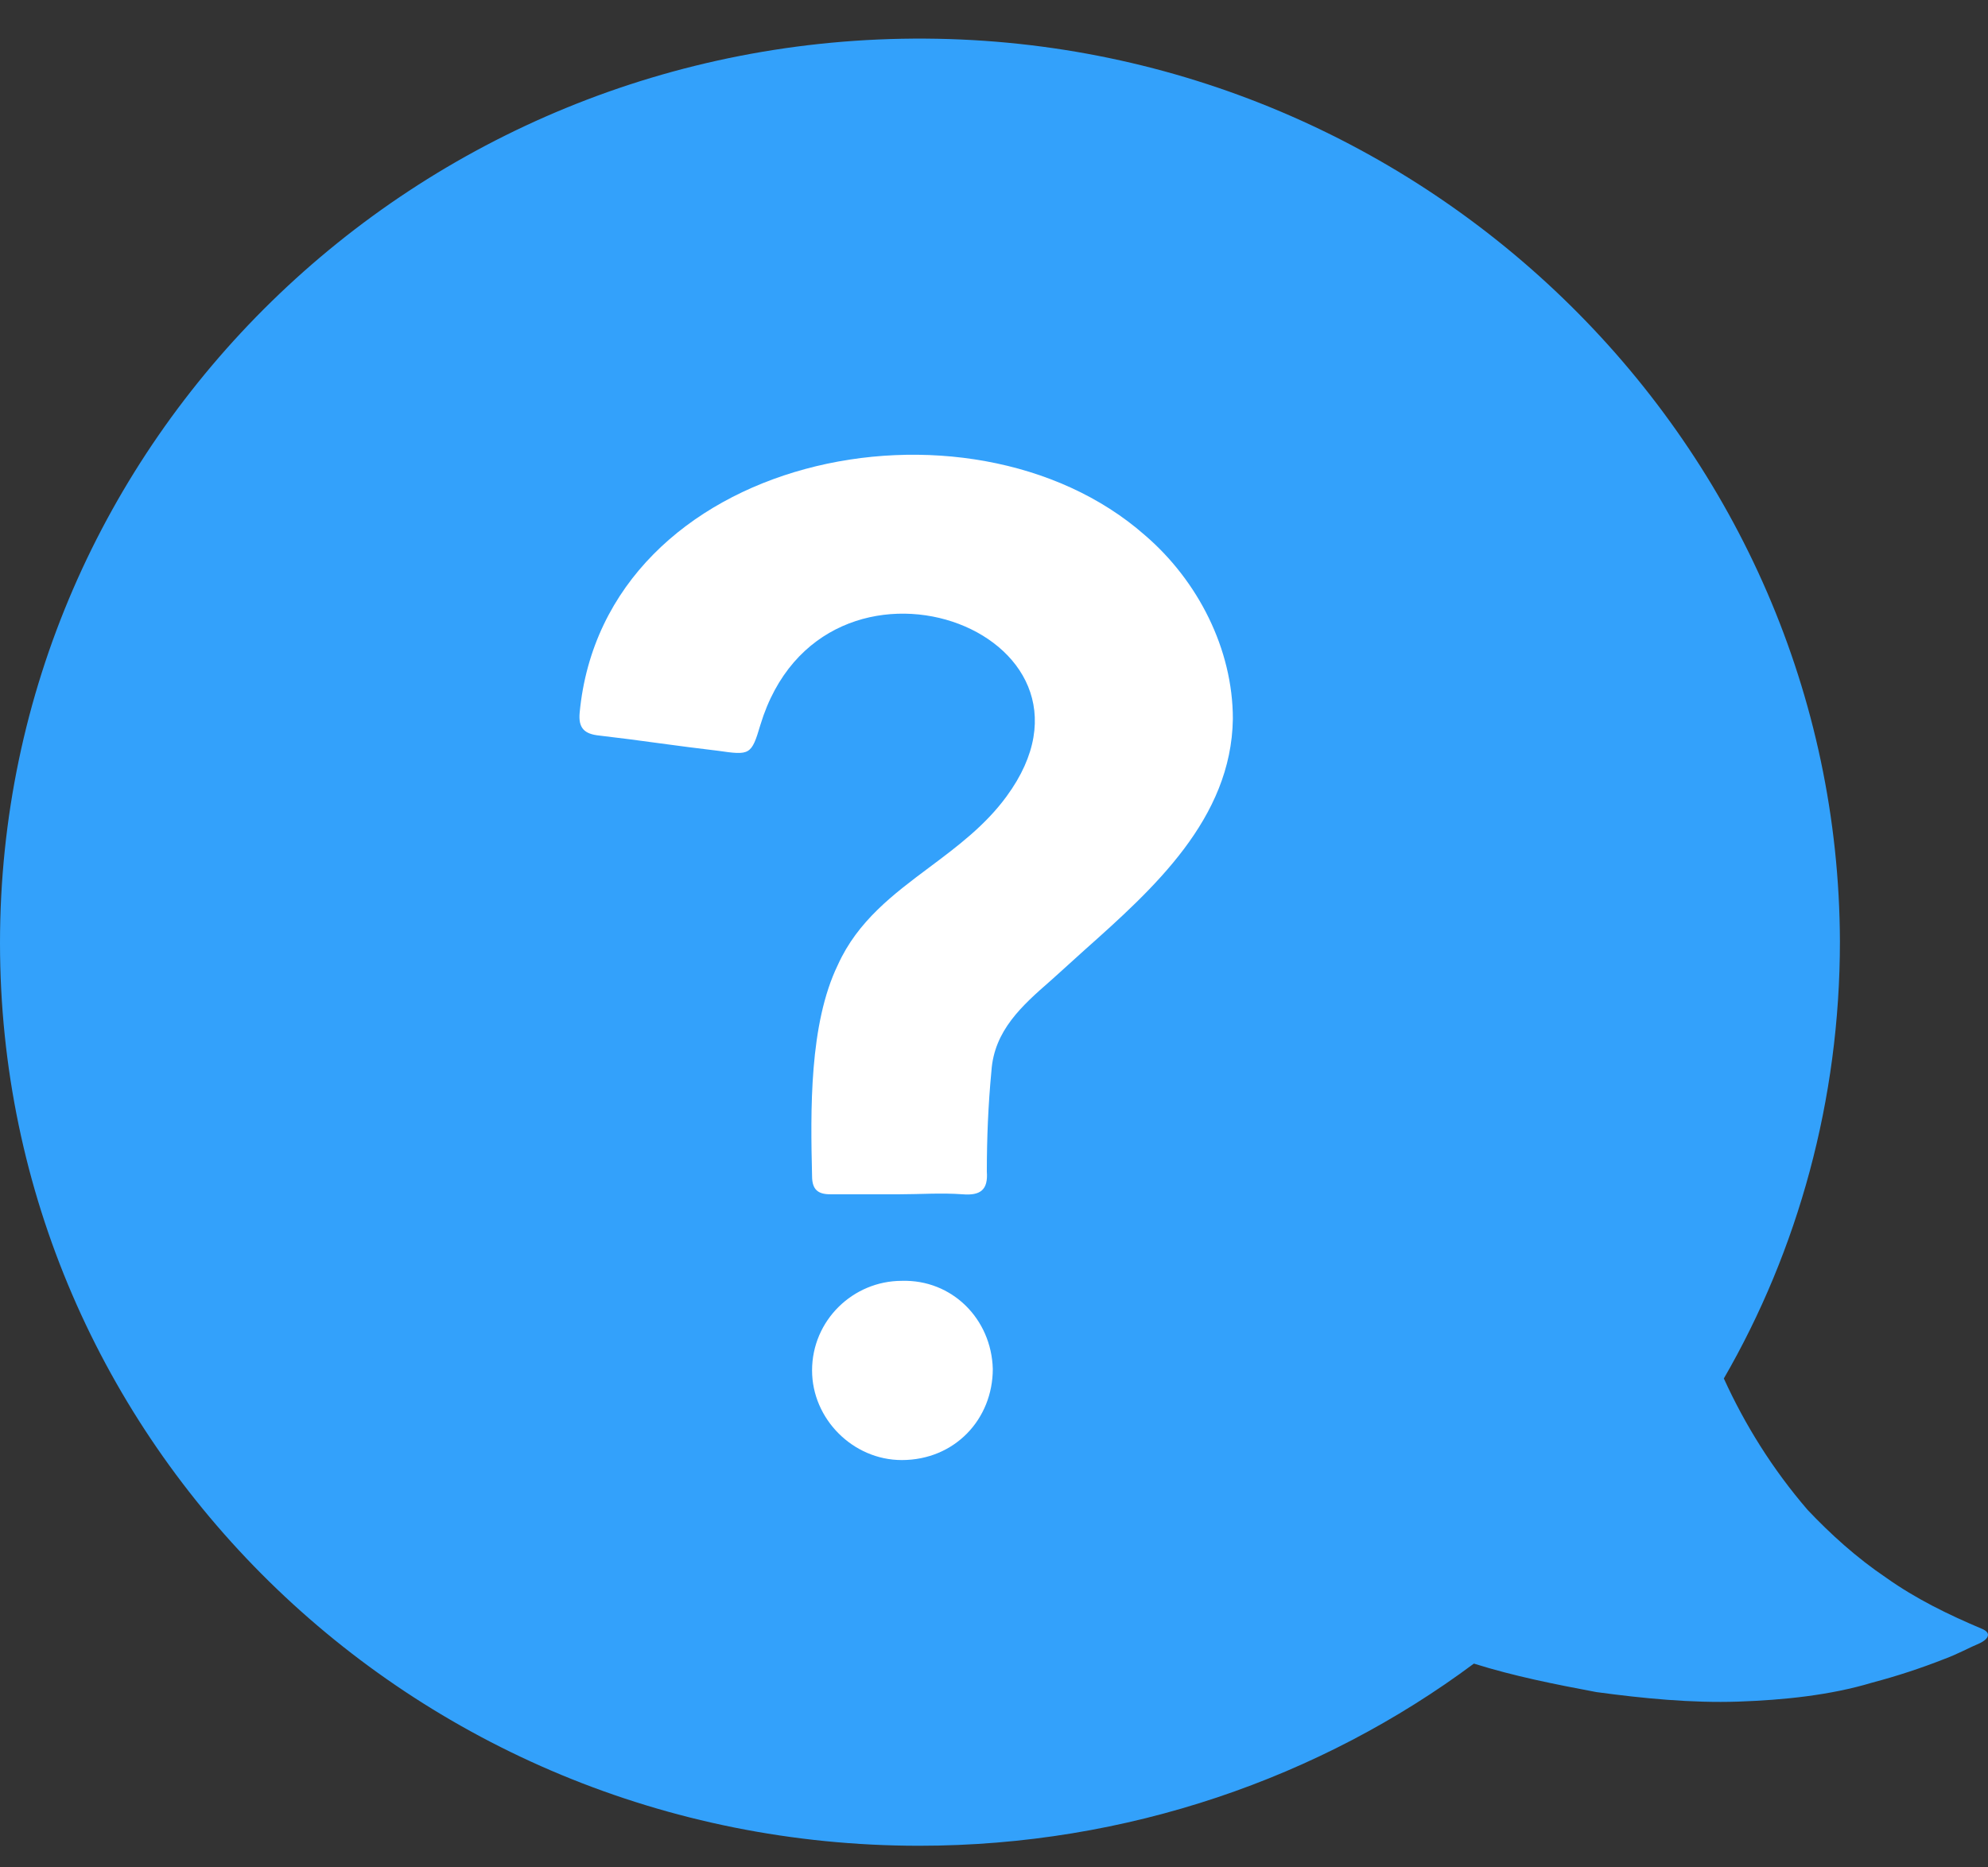
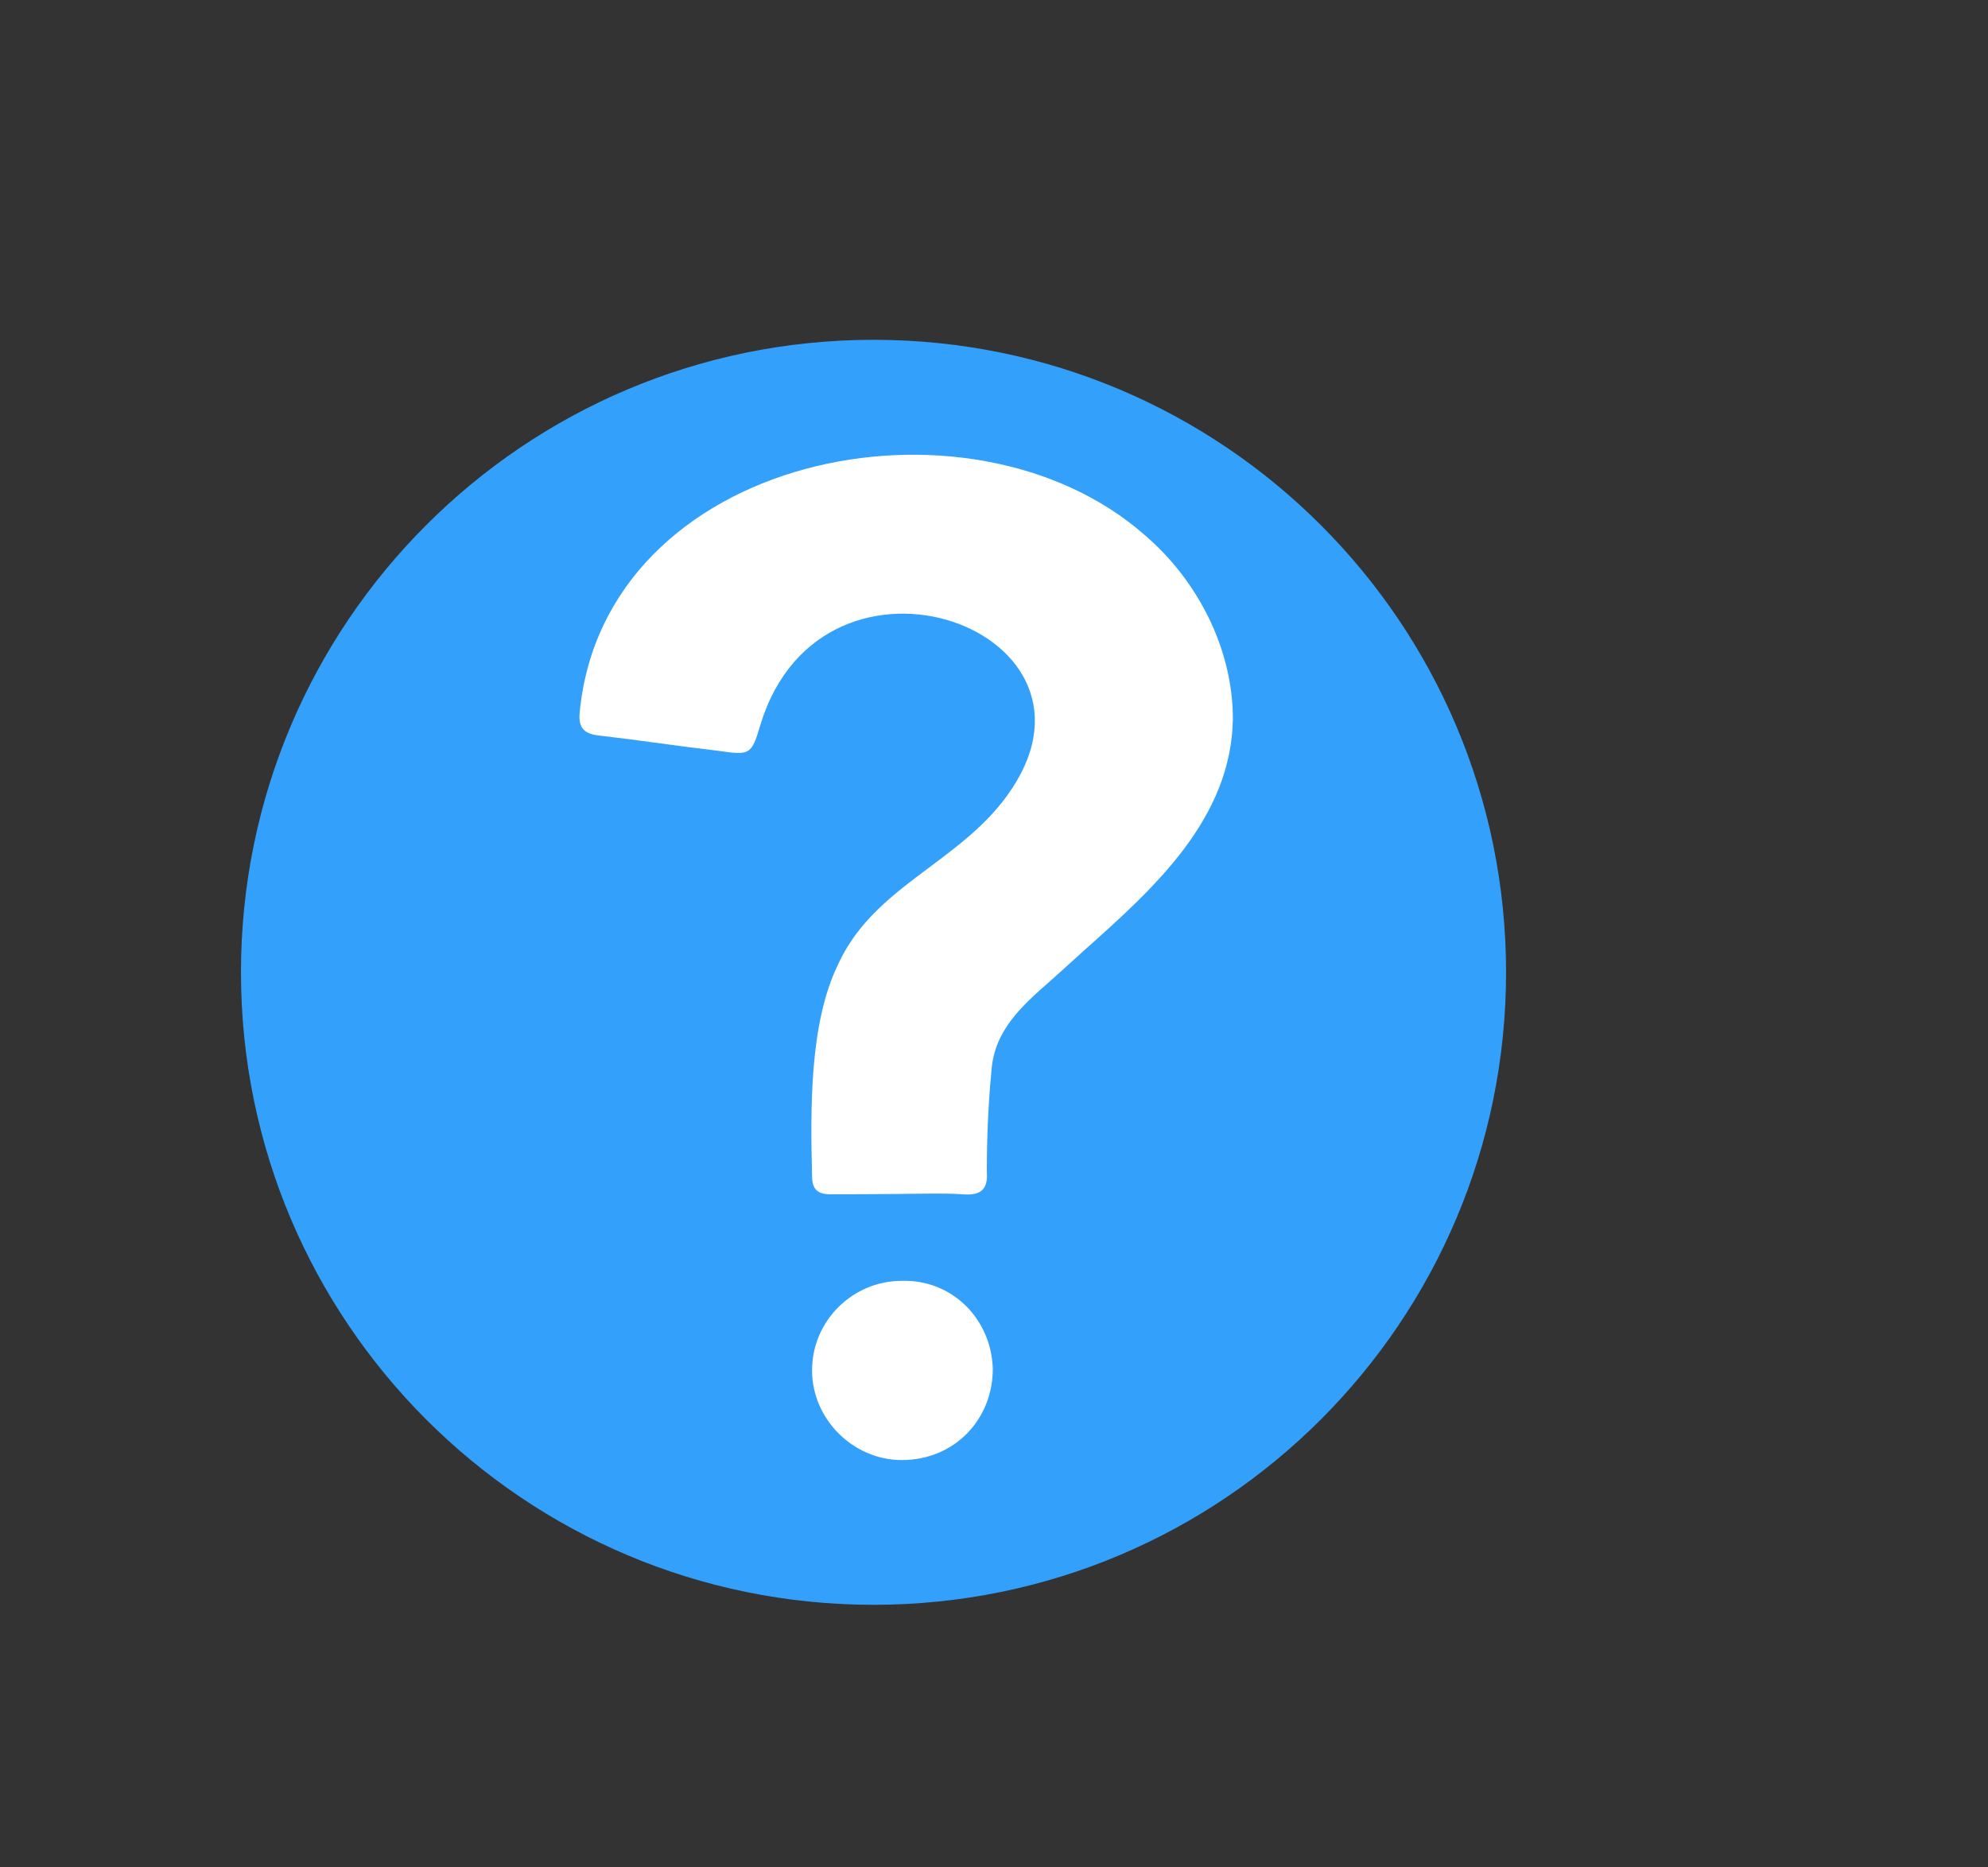
<svg xmlns="http://www.w3.org/2000/svg" width="33" height="31" viewBox="0 0 33 31" fill="none">
  <rect x="0" y="0" width="33" height="31" fill="#333333" stroke="none" />
-   <path d="M15.365 0.641C23.716 0.694 30.515 7.424 30.542 15.628C30.542 18.257 29.846 20.755 28.615 22.884C28.963 23.647 29.418 24.383 30.007 25.067C30.381 25.461 30.81 25.855 31.318 26.197C31.8 26.539 32.336 26.802 32.898 27.039C33.085 27.117 32.978 27.223 32.871 27.275C32.684 27.354 32.496 27.459 32.282 27.538C31.881 27.696 31.479 27.827 31.077 27.933C30.381 28.143 29.605 28.222 28.856 28.248C28.079 28.274 27.276 28.195 26.5 28.09C25.804 27.959 25.135 27.827 24.466 27.617C21.923 29.51 18.711 30.641 15.258 30.641C6.826 30.641 0 23.936 0 15.654C0 7.319 6.906 0.588 15.365 0.641ZM15.338 24.304C16.195 24.304 16.917 23.594 16.917 22.753C16.917 21.885 16.195 21.202 15.338 21.202C14.455 21.175 13.759 21.859 13.732 22.727C13.732 23.594 14.401 24.304 15.338 24.304ZM12.554 15.864C13.089 16.337 13.705 16.785 13.759 17.573C13.812 18.152 13.839 18.73 13.839 19.309C13.812 19.624 13.946 19.729 14.267 19.703C14.642 19.677 15.017 19.703 15.365 19.703C15.766 19.703 16.195 19.703 16.596 19.703C16.81 19.703 16.917 19.624 16.917 19.387C16.944 18.257 16.971 16.758 16.462 15.733C15.847 14.392 14.348 13.971 13.491 12.814C11.35 9.948 16.73 8.029 17.827 11.579C17.988 12.104 18.015 12.104 18.577 12.026C19.273 11.947 19.969 11.841 20.665 11.763C20.932 11.736 21.04 11.631 21.013 11.368C20.584 6.899 14.16 5.61 11.055 8.292C10.118 9.081 9.503 10.264 9.503 11.473C9.529 13.419 11.269 14.707 12.554 15.864Z" fill="#33A1FB" />
  <path d="M4 16.141C4 21.94 8.701 26.641 14.5 26.641C20.299 26.641 25 21.94 25 16.141C25 10.342 20.299 5.641 14.5 5.641C8.701 5.641 4 10.342 4 16.141Z" fill="#33A1FB" />
-   <path fill-rule="evenodd" clip-rule="evenodd" d="M13.48 22.75C13.48 23.557 14.16 24.238 14.969 24.238C15.851 24.238 16.48 23.557 16.48 22.725C16.457 21.893 15.801 21.238 14.969 21.263C14.16 21.263 13.48 21.919 13.48 22.75ZM17.433 16.286L17.591 16.144L18.001 15.773C19.144 14.755 20.441 13.594 20.465 11.934C20.465 10.774 19.885 9.639 19.003 8.883C16.076 6.311 10.026 7.546 9.622 11.833C9.599 12.085 9.698 12.186 9.95 12.211C10.281 12.249 10.612 12.293 10.94 12.338C11.266 12.382 11.591 12.425 11.916 12.463C12.446 12.539 12.473 12.539 12.622 12.034C13.656 8.63 18.725 10.471 16.709 13.22C16.357 13.702 15.892 14.051 15.429 14.397C14.828 14.846 14.236 15.291 13.908 16.018C13.431 17.002 13.454 18.439 13.48 19.523C13.48 19.75 13.58 19.826 13.782 19.826H14.942C15.271 19.826 15.625 19.8 15.977 19.826C16.278 19.851 16.404 19.75 16.381 19.448C16.381 18.893 16.404 18.338 16.457 17.783C16.501 17.106 16.97 16.691 17.433 16.286Z" fill="white" />
+   <path fill-rule="evenodd" clip-rule="evenodd" d="M13.48 22.75C13.48 23.557 14.16 24.238 14.969 24.238C15.851 24.238 16.48 23.557 16.48 22.725C16.457 21.893 15.801 21.238 14.969 21.263C14.16 21.263 13.48 21.919 13.48 22.75ZM17.433 16.286L17.591 16.144L18.001 15.773C19.144 14.755 20.441 13.594 20.465 11.934C20.465 10.774 19.885 9.639 19.003 8.883C16.076 6.311 10.026 7.546 9.622 11.833C9.599 12.085 9.698 12.186 9.95 12.211C10.281 12.249 10.612 12.293 10.94 12.338C11.266 12.382 11.591 12.425 11.916 12.463C12.446 12.539 12.473 12.539 12.622 12.034C13.656 8.63 18.725 10.471 16.709 13.22C16.357 13.702 15.892 14.051 15.429 14.397C14.828 14.846 14.236 15.291 13.908 16.018C13.431 17.002 13.454 18.439 13.48 19.523C13.48 19.75 13.58 19.826 13.782 19.826C15.271 19.826 15.625 19.8 15.977 19.826C16.278 19.851 16.404 19.75 16.381 19.448C16.381 18.893 16.404 18.338 16.457 17.783C16.501 17.106 16.97 16.691 17.433 16.286Z" fill="white" />
</svg>